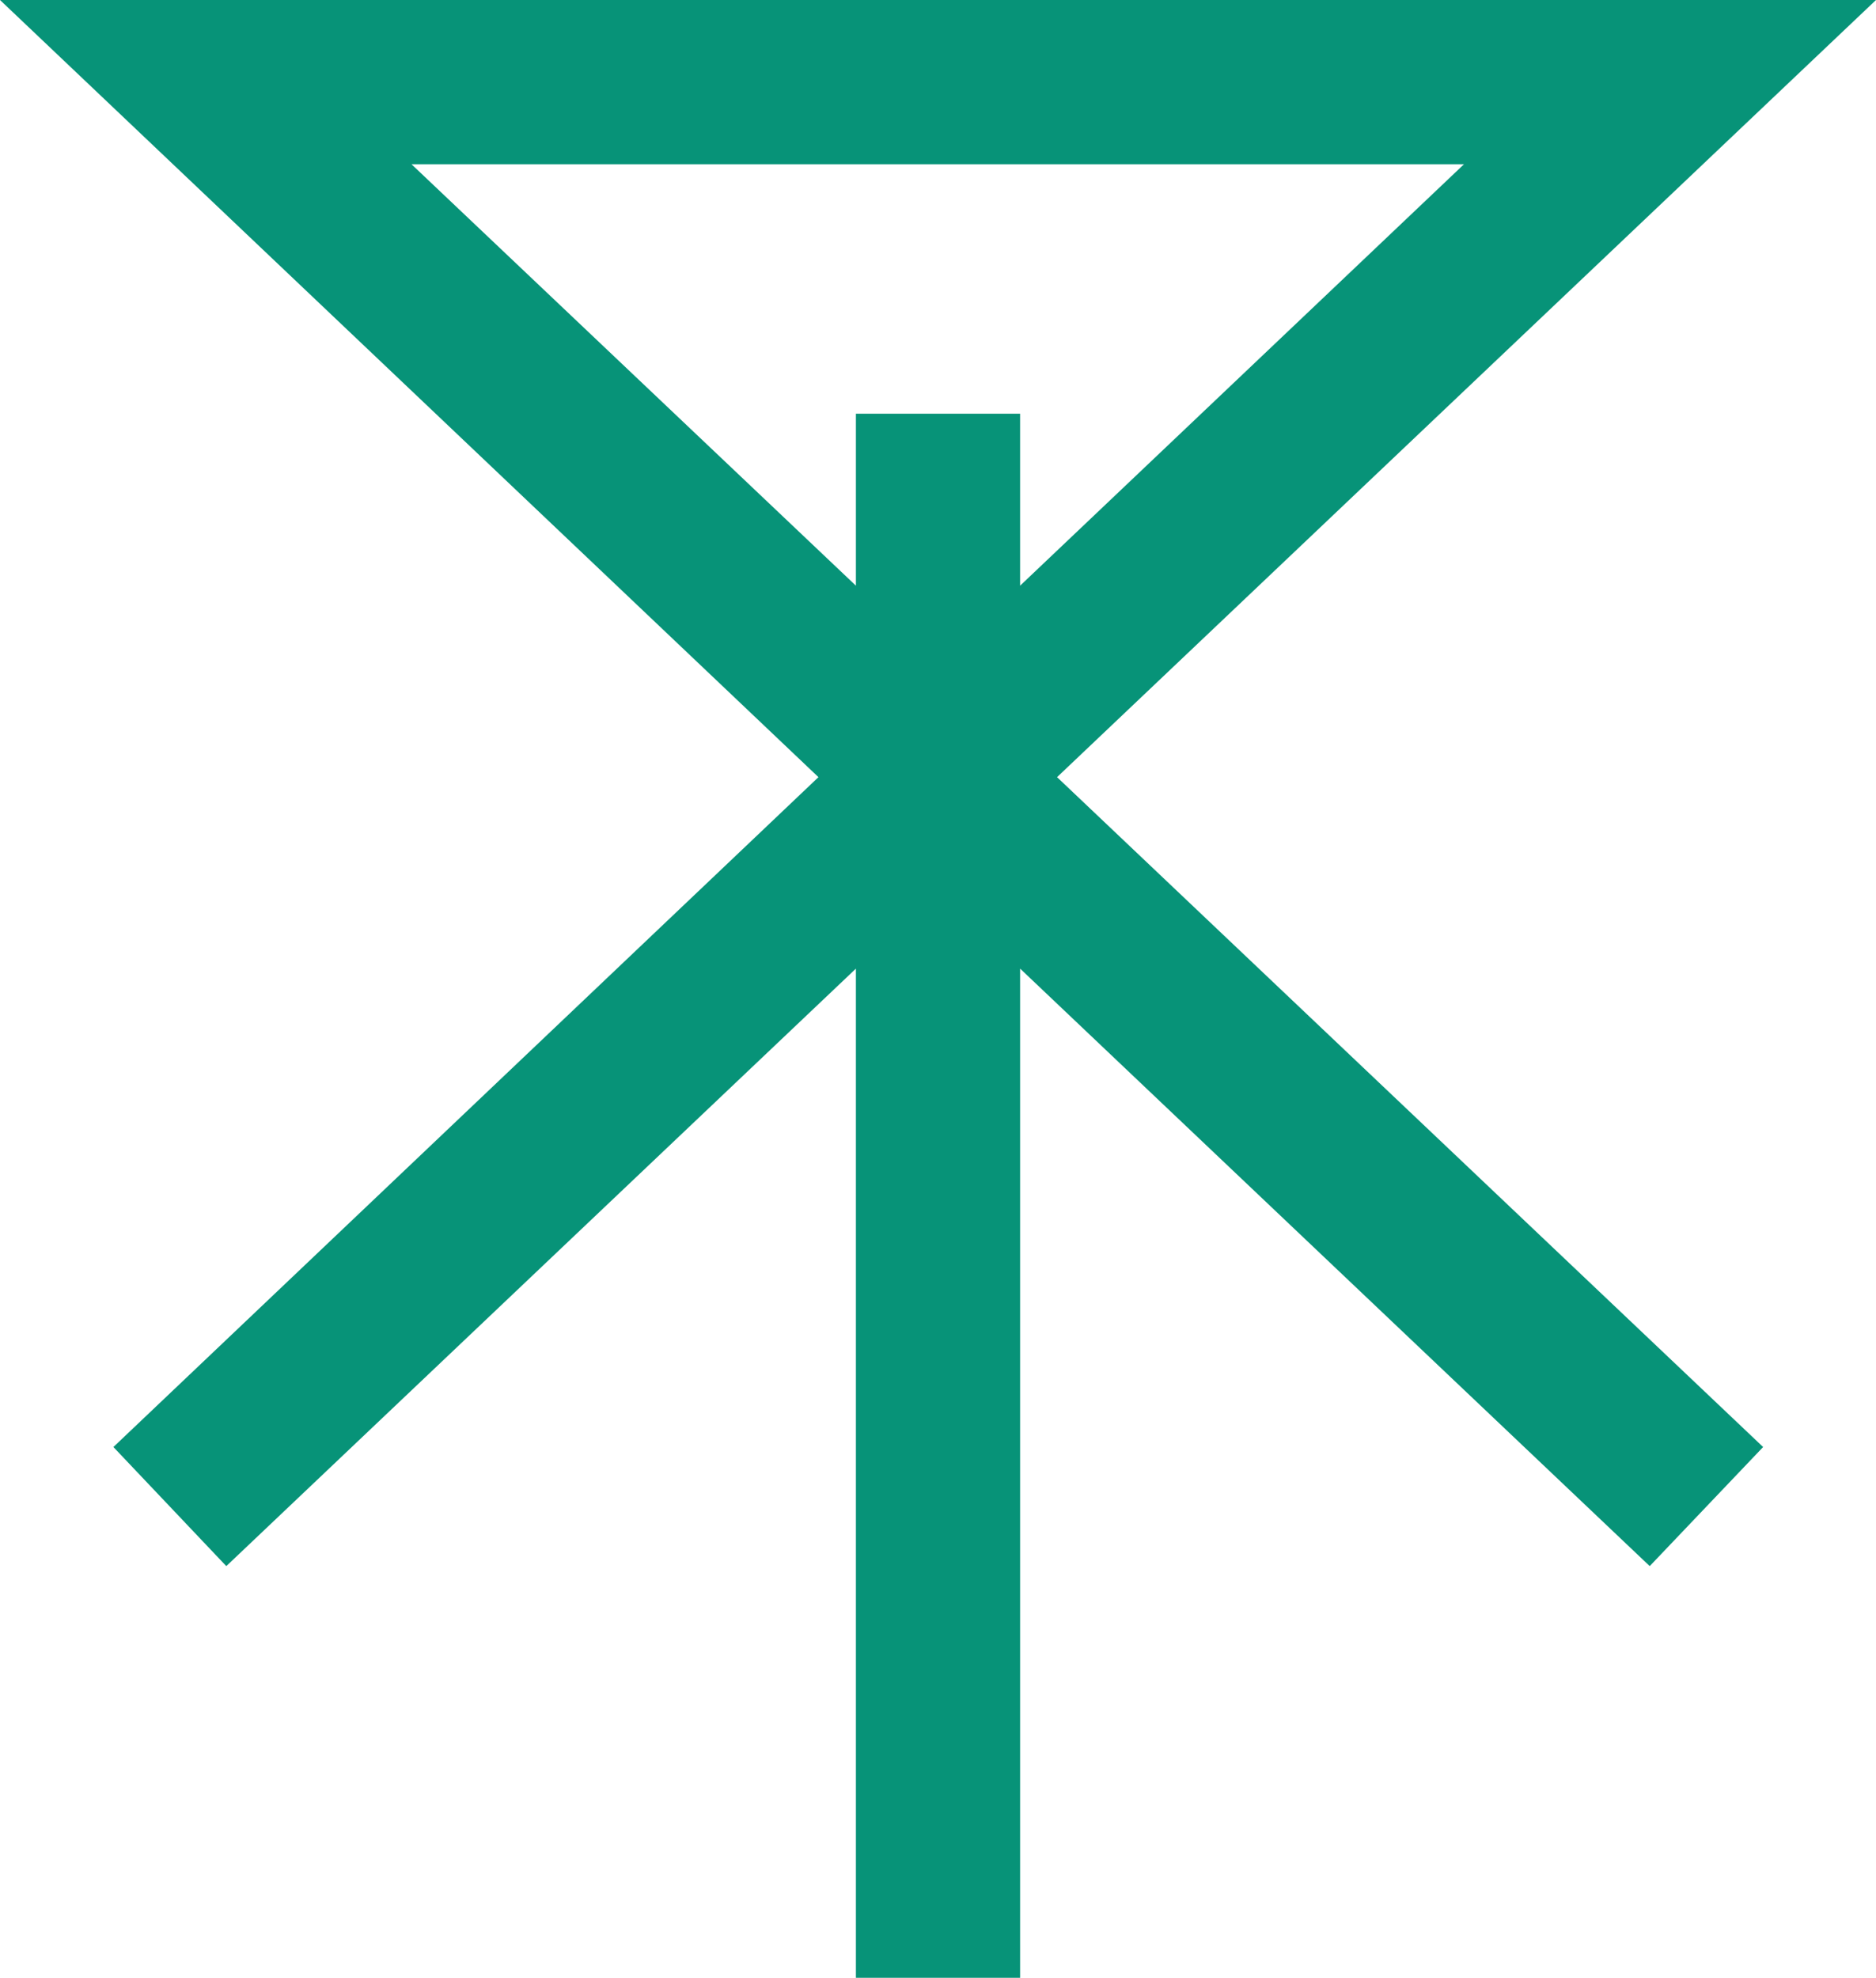
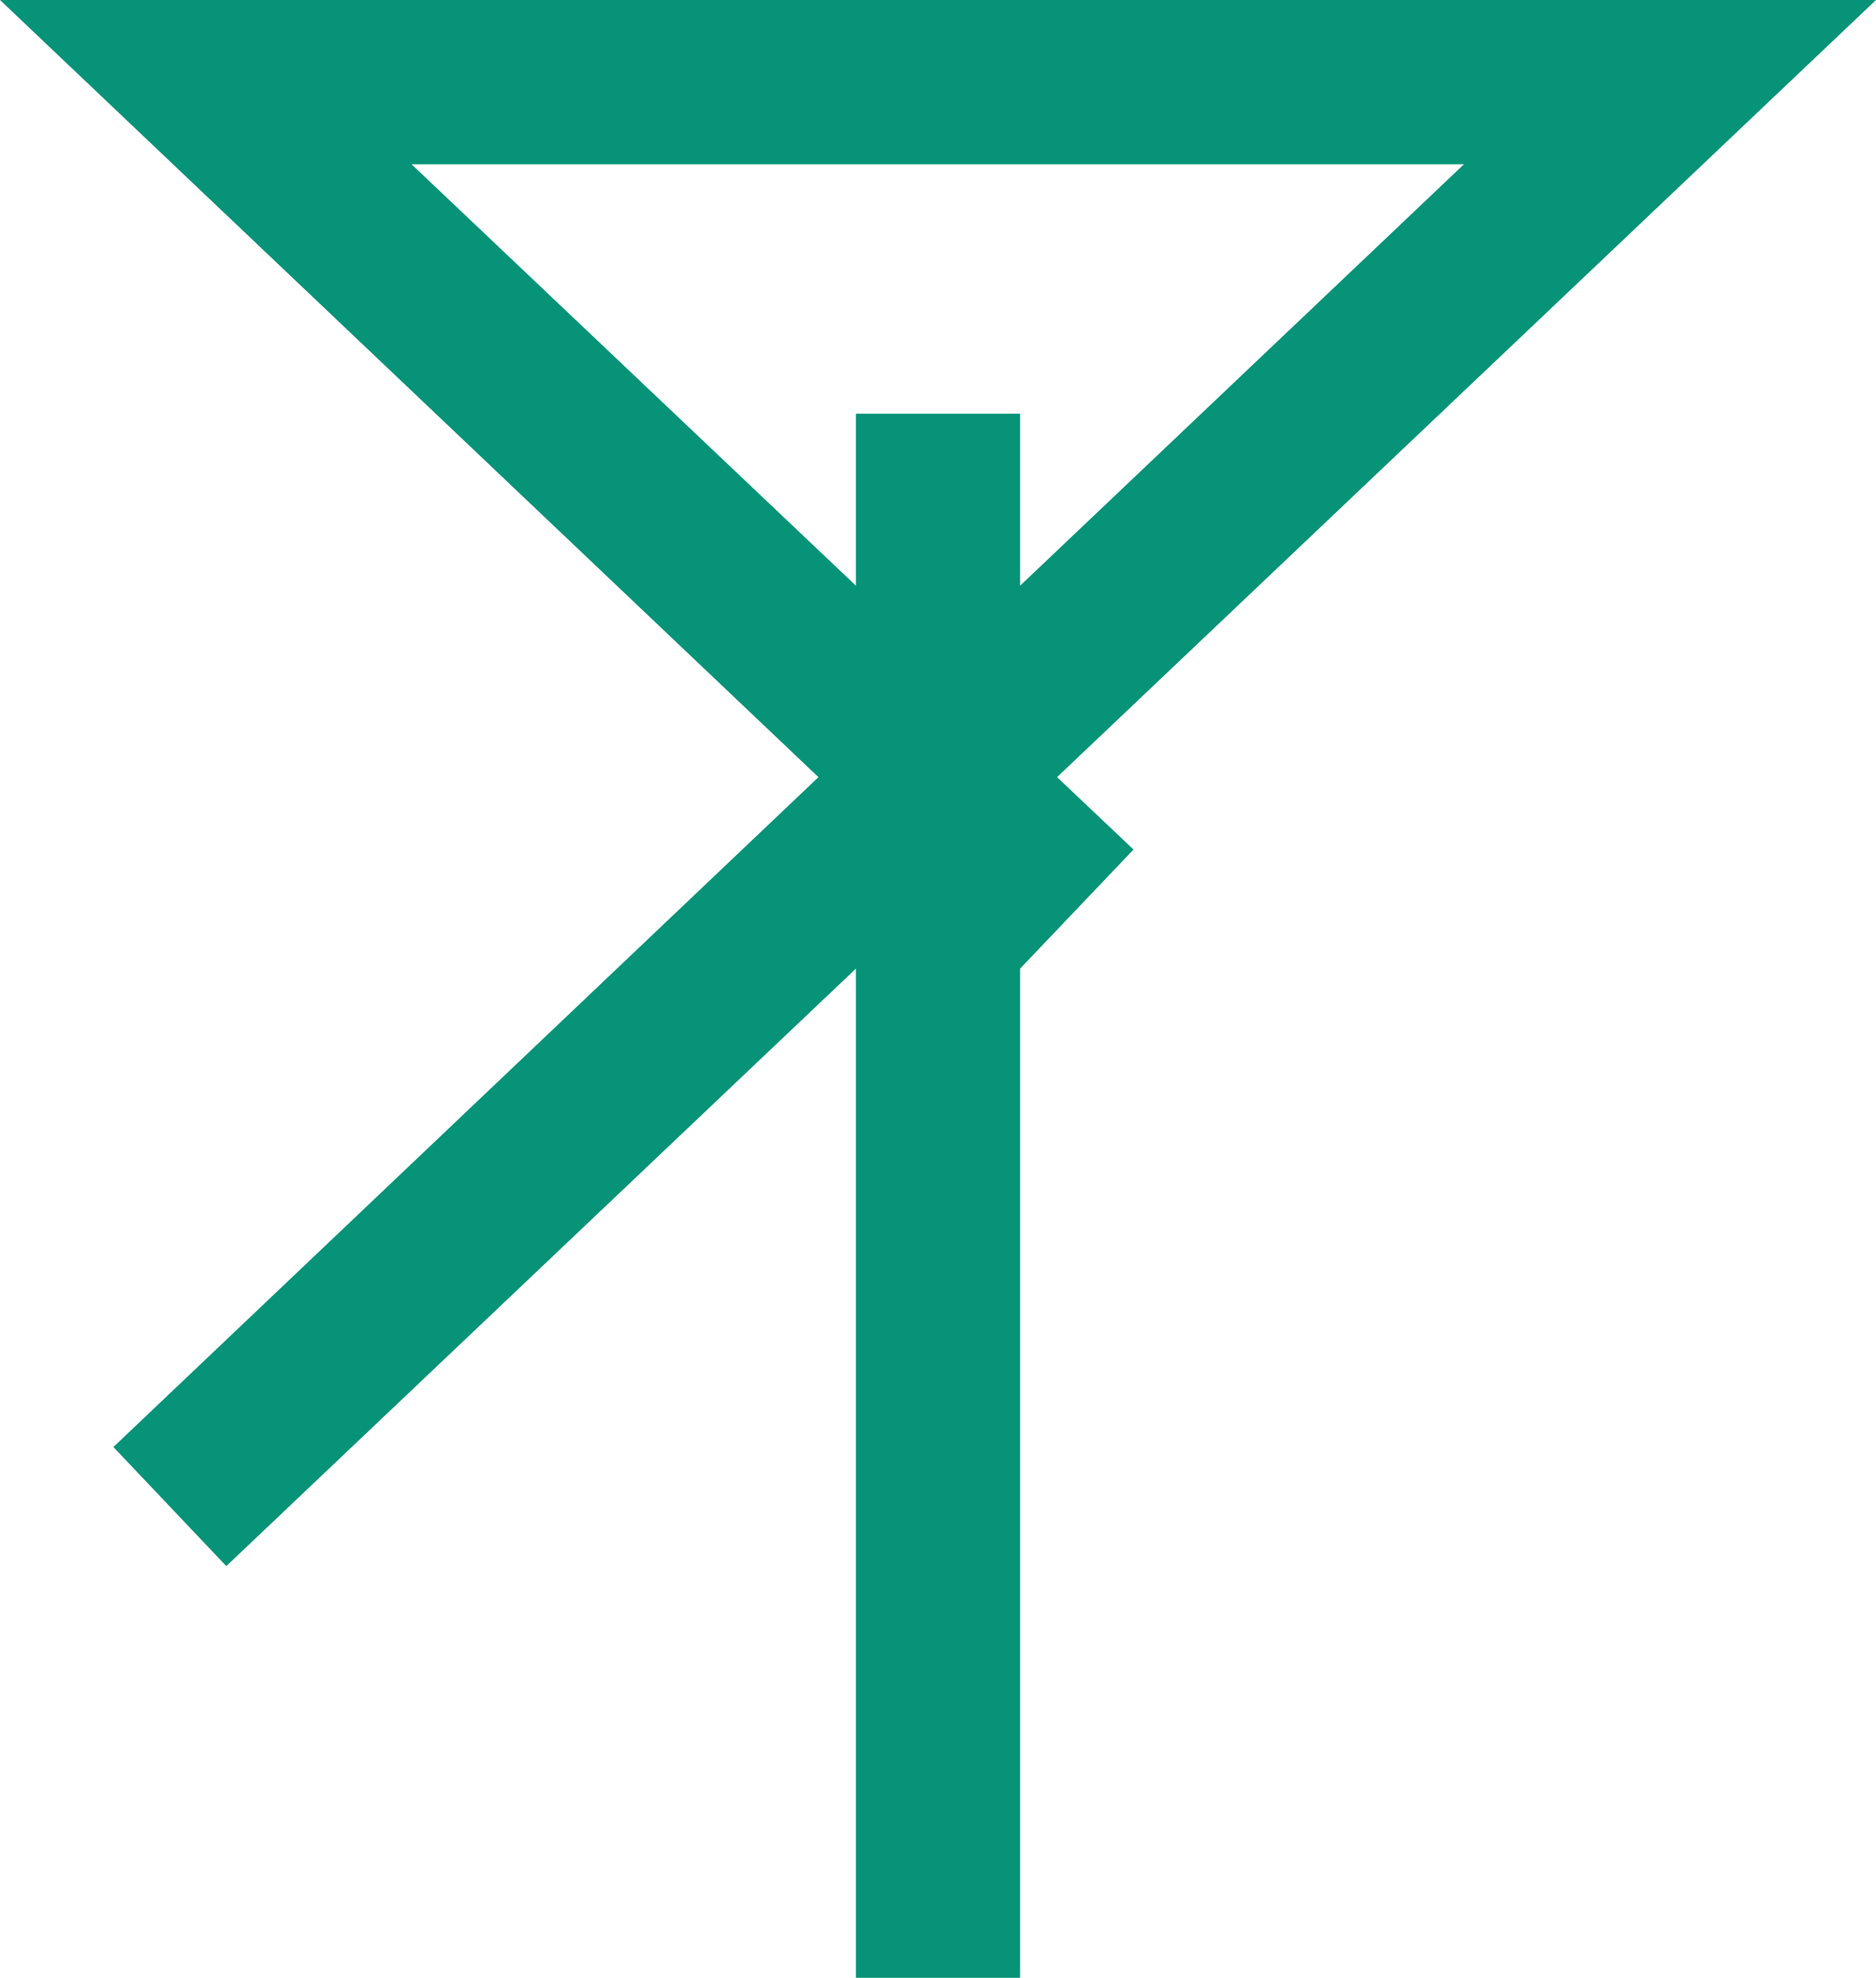
<svg xmlns="http://www.w3.org/2000/svg" width="500" height="526.945">
-   <path d="m0 0 218.137 207.058L30.225 385.532l30.088 31.73L228.12 258.07v268.874h43.763V258.069L439.69 417.261l30.225-31.729L281.73 207.058 500 0Zm109.683 43.764h280.498l-118.3 112.282V110.23h-43.76v45.815z" style="stroke-width:1.505;fill:#079378;fill-opacity:1" />
+   <path d="m0 0 218.137 207.058L30.225 385.532l30.088 31.73L228.12 258.07v268.874h43.763V258.069l30.225-31.729L281.73 207.058 500 0Zm109.683 43.764h280.498l-118.3 112.282V110.23h-43.76v45.815z" style="stroke-width:1.505;fill:#079378;fill-opacity:1" />
</svg>